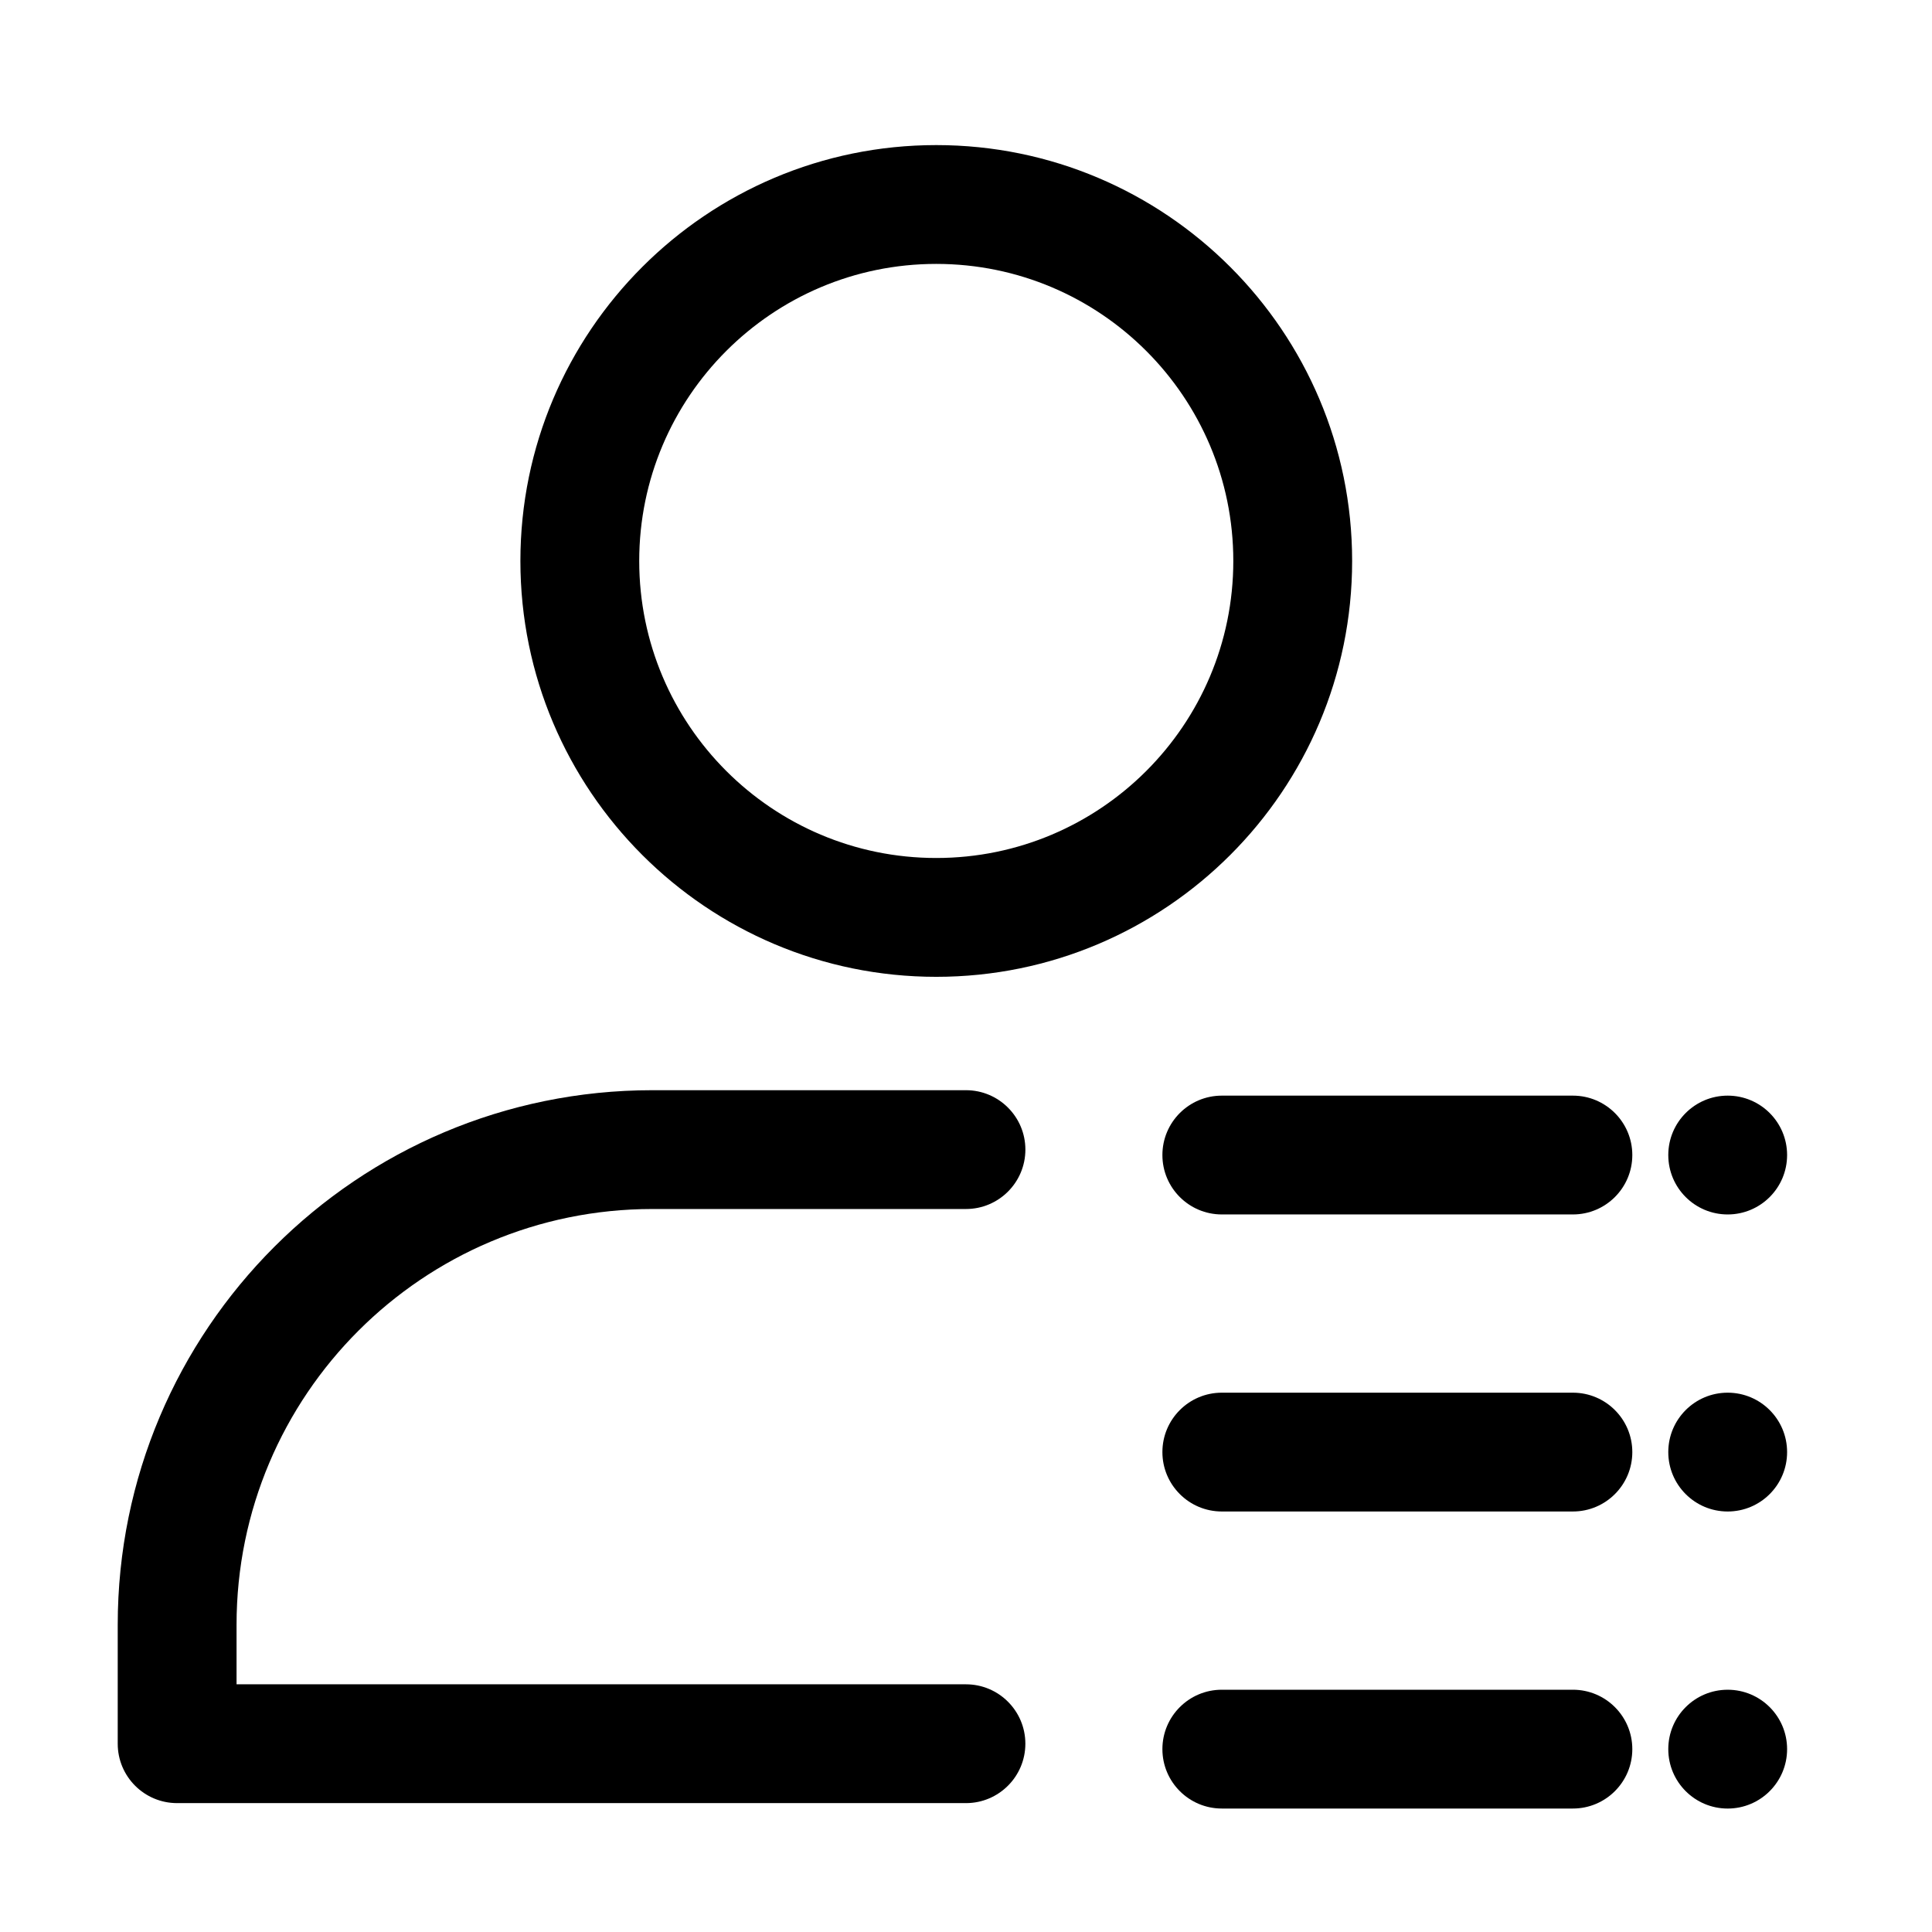
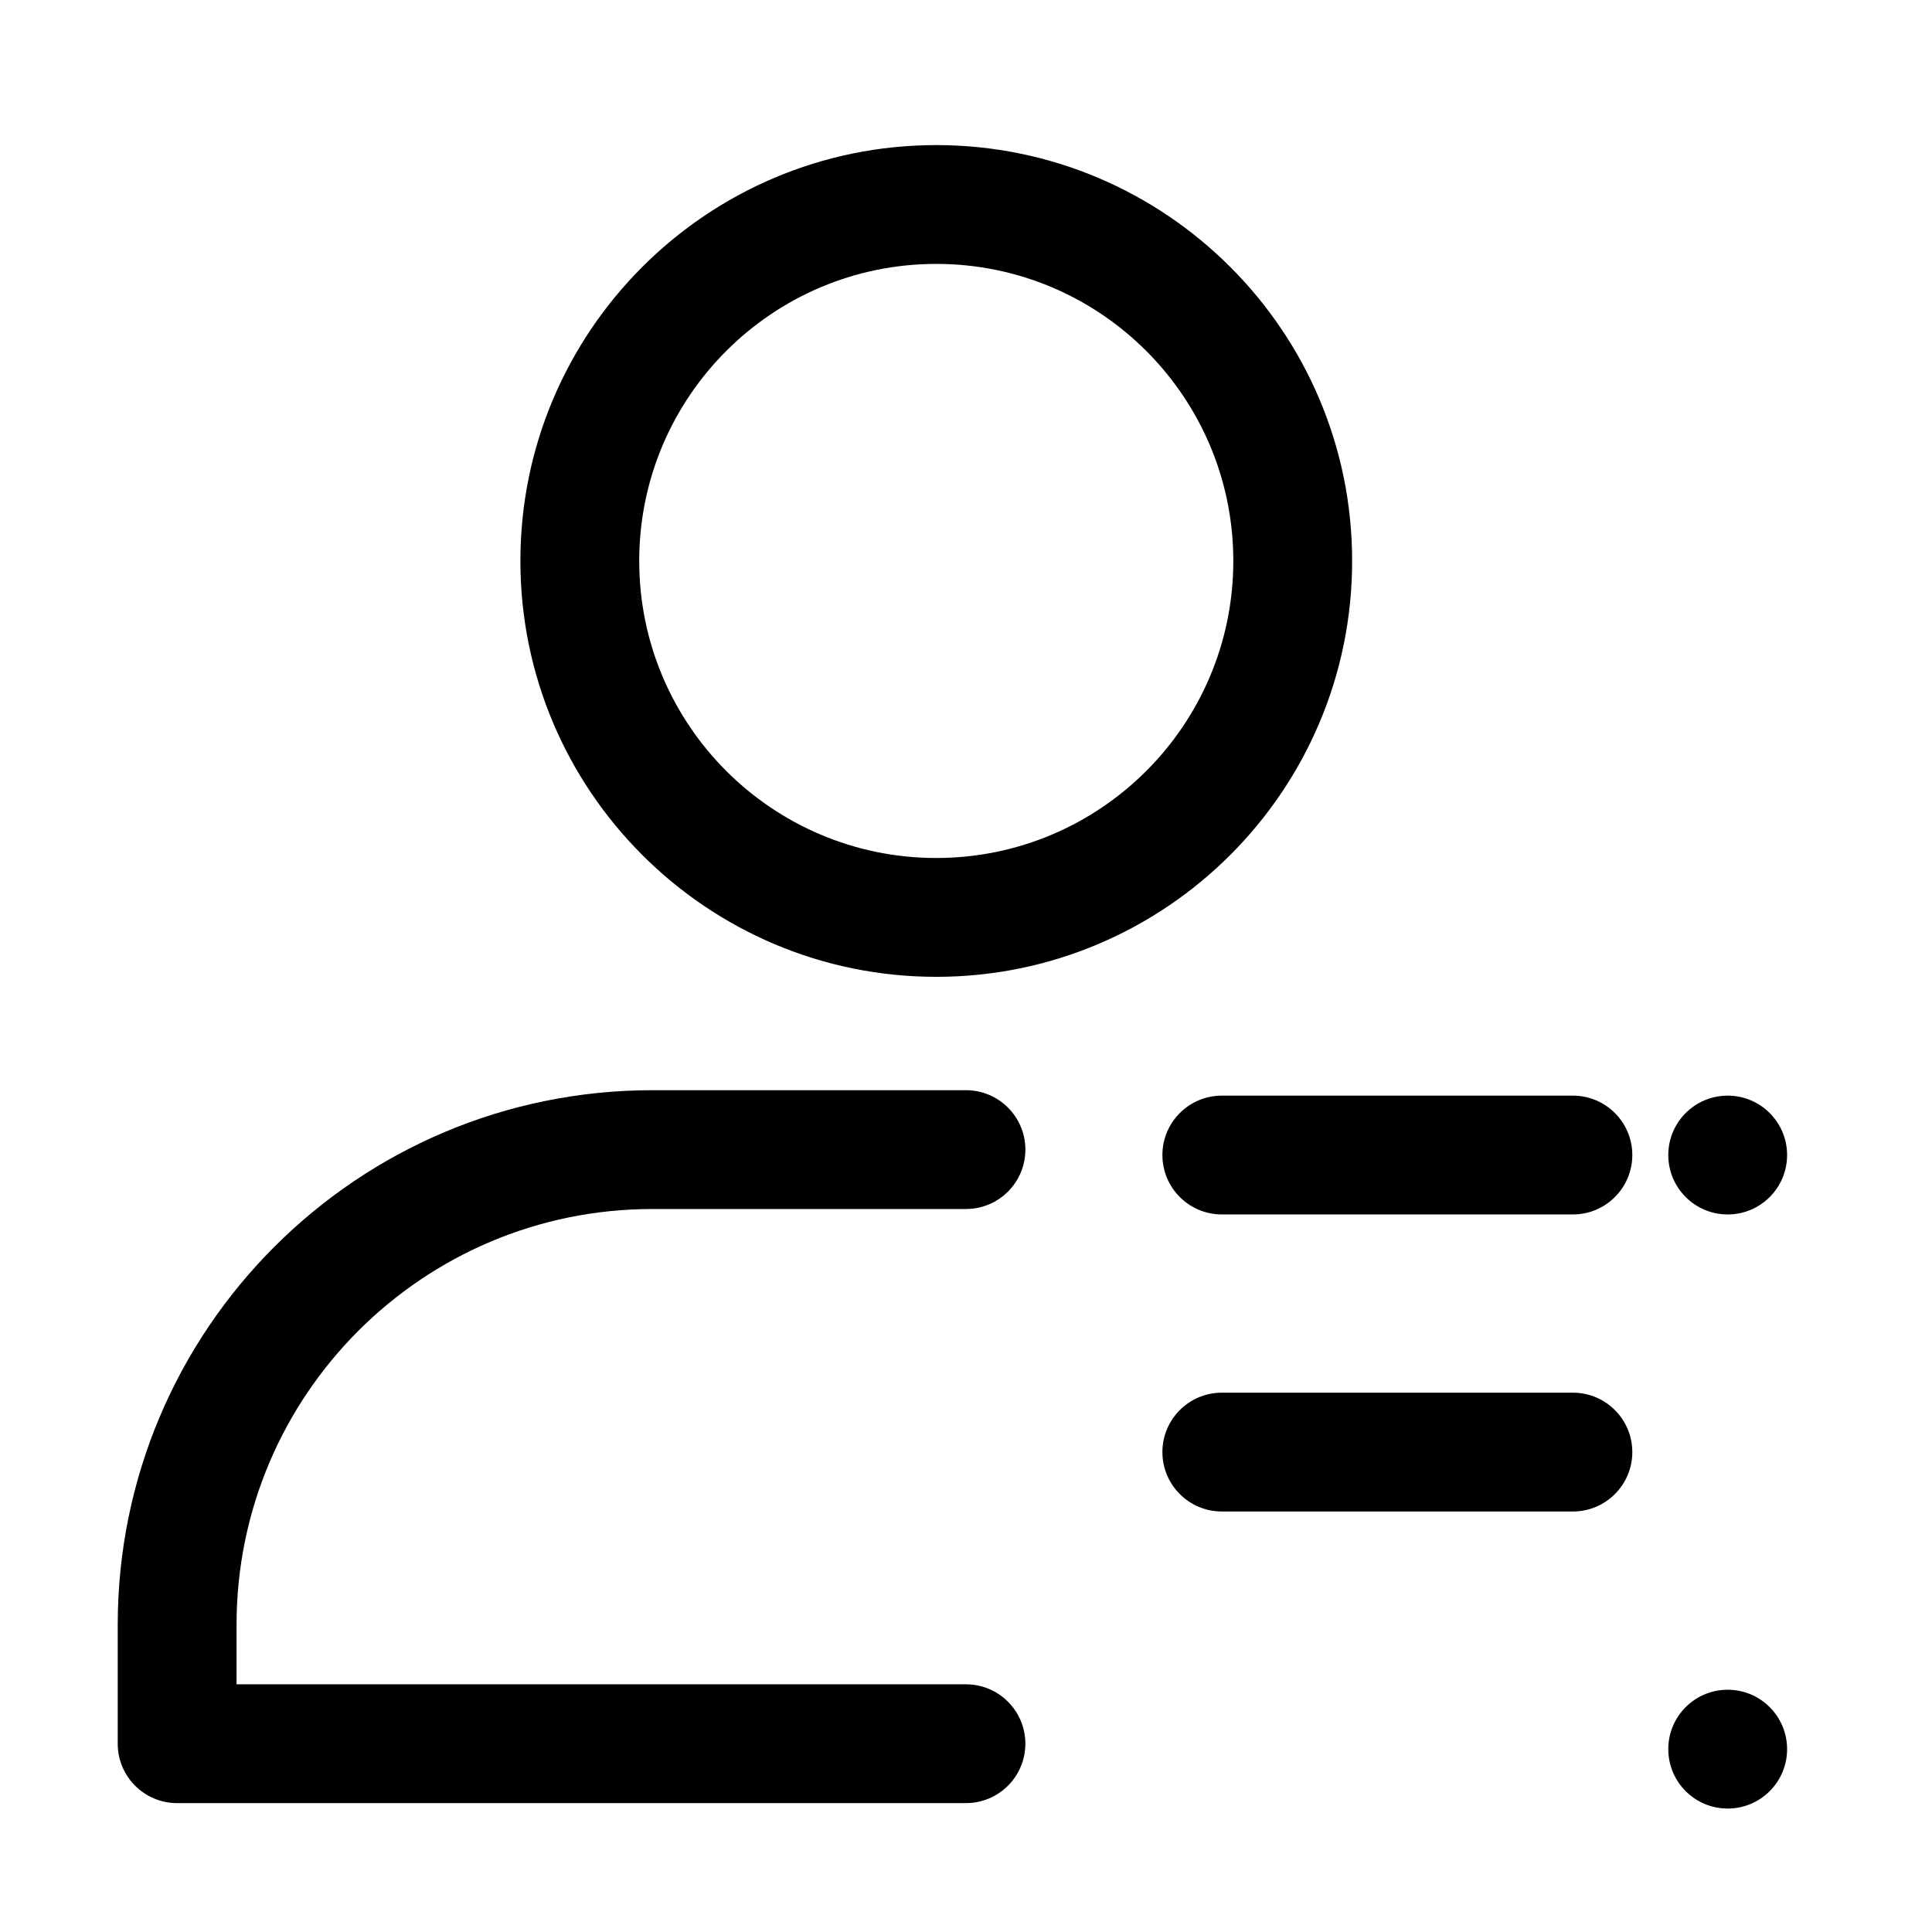
<svg xmlns="http://www.w3.org/2000/svg" fill="#000000" width="800px" height="800px" version="1.1" viewBox="144 144 512 512">
  <g fill-rule="evenodd">
    <path d="m392.12 182.45c-60.82 0-110.21 49.391-110.21 110.21 0 60.836 49.391 110.21 110.21 110.21 60.82 0 110.21-49.375 110.21-110.21 0-60.82-49.391-110.21-110.21-110.21zm0 31.488c43.453 0 78.719 35.281 78.719 78.719 0 43.453-35.266 78.719-78.719 78.719s-78.719-35.266-78.719-78.719c0-43.438 35.266-78.719 78.719-78.719z" />
-     <path d="m617.6 528.82c0 8.695-7.051 15.742-15.746 15.742-8.695 0-15.742-7.047-15.742-15.742 0-8.695 7.047-15.746 15.742-15.746 8.695 0 15.746 7.051 15.746 15.746" />
    <path d="m617.6 607.54c0 8.695-7.051 15.746-15.746 15.746-8.695 0-15.742-7.051-15.742-15.746 0-8.695 7.047-15.742 15.742-15.742 8.695 0 15.746 7.047 15.746 15.742" />
    <path d="m617.6 450.1c0 8.695-7.051 15.742-15.746 15.742-8.695 0-15.742-7.047-15.742-15.742 0-8.695 7.047-15.746 15.742-15.746 8.695 0 15.746 7.051 15.746 15.746" />
    <path d="m467.79 465.84h93.047c8.691 0 15.742-7.055 15.742-15.742 0-8.691-7.055-15.742-15.742-15.742h-93.047c-8.691 0-15.742 7.055-15.742 15.742 0 8.691 7.055 15.742 15.742 15.742z" />
    <path d="m467.79 544.56h93.047c8.691 0 15.742-7.055 15.742-15.742 0-8.691-7.055-15.742-15.742-15.742h-93.047c-8.691 0-15.742 7.055-15.742 15.742 0 8.691 7.055 15.742 15.742 15.742z" />
-     <path d="m467.79 623.28h93.047c8.691 0 15.742-7.055 15.742-15.742 0-8.691-7.055-15.742-15.742-15.742h-93.047c-8.691 0-15.742 7.055-15.742 15.742 0 8.691 7.055 15.742 15.742 15.742z" />
    <path d="m206.69 590.36h193.3c8.691 0 15.742 7.055 15.742 15.742 0 8.691-7.055 15.742-15.742 15.742h-209.05c-8.691 0-15.742-7.039-15.742-15.742v-31.488c0-78.246 63.434-141.7 141.7-141.7h83.098c8.691 0 15.742 7.055 15.742 15.742 0 8.691-7.055 15.742-15.742 15.742h-83.098c-60.867 0-110.21 49.344-110.21 110.21z" />
  </g>
</svg>